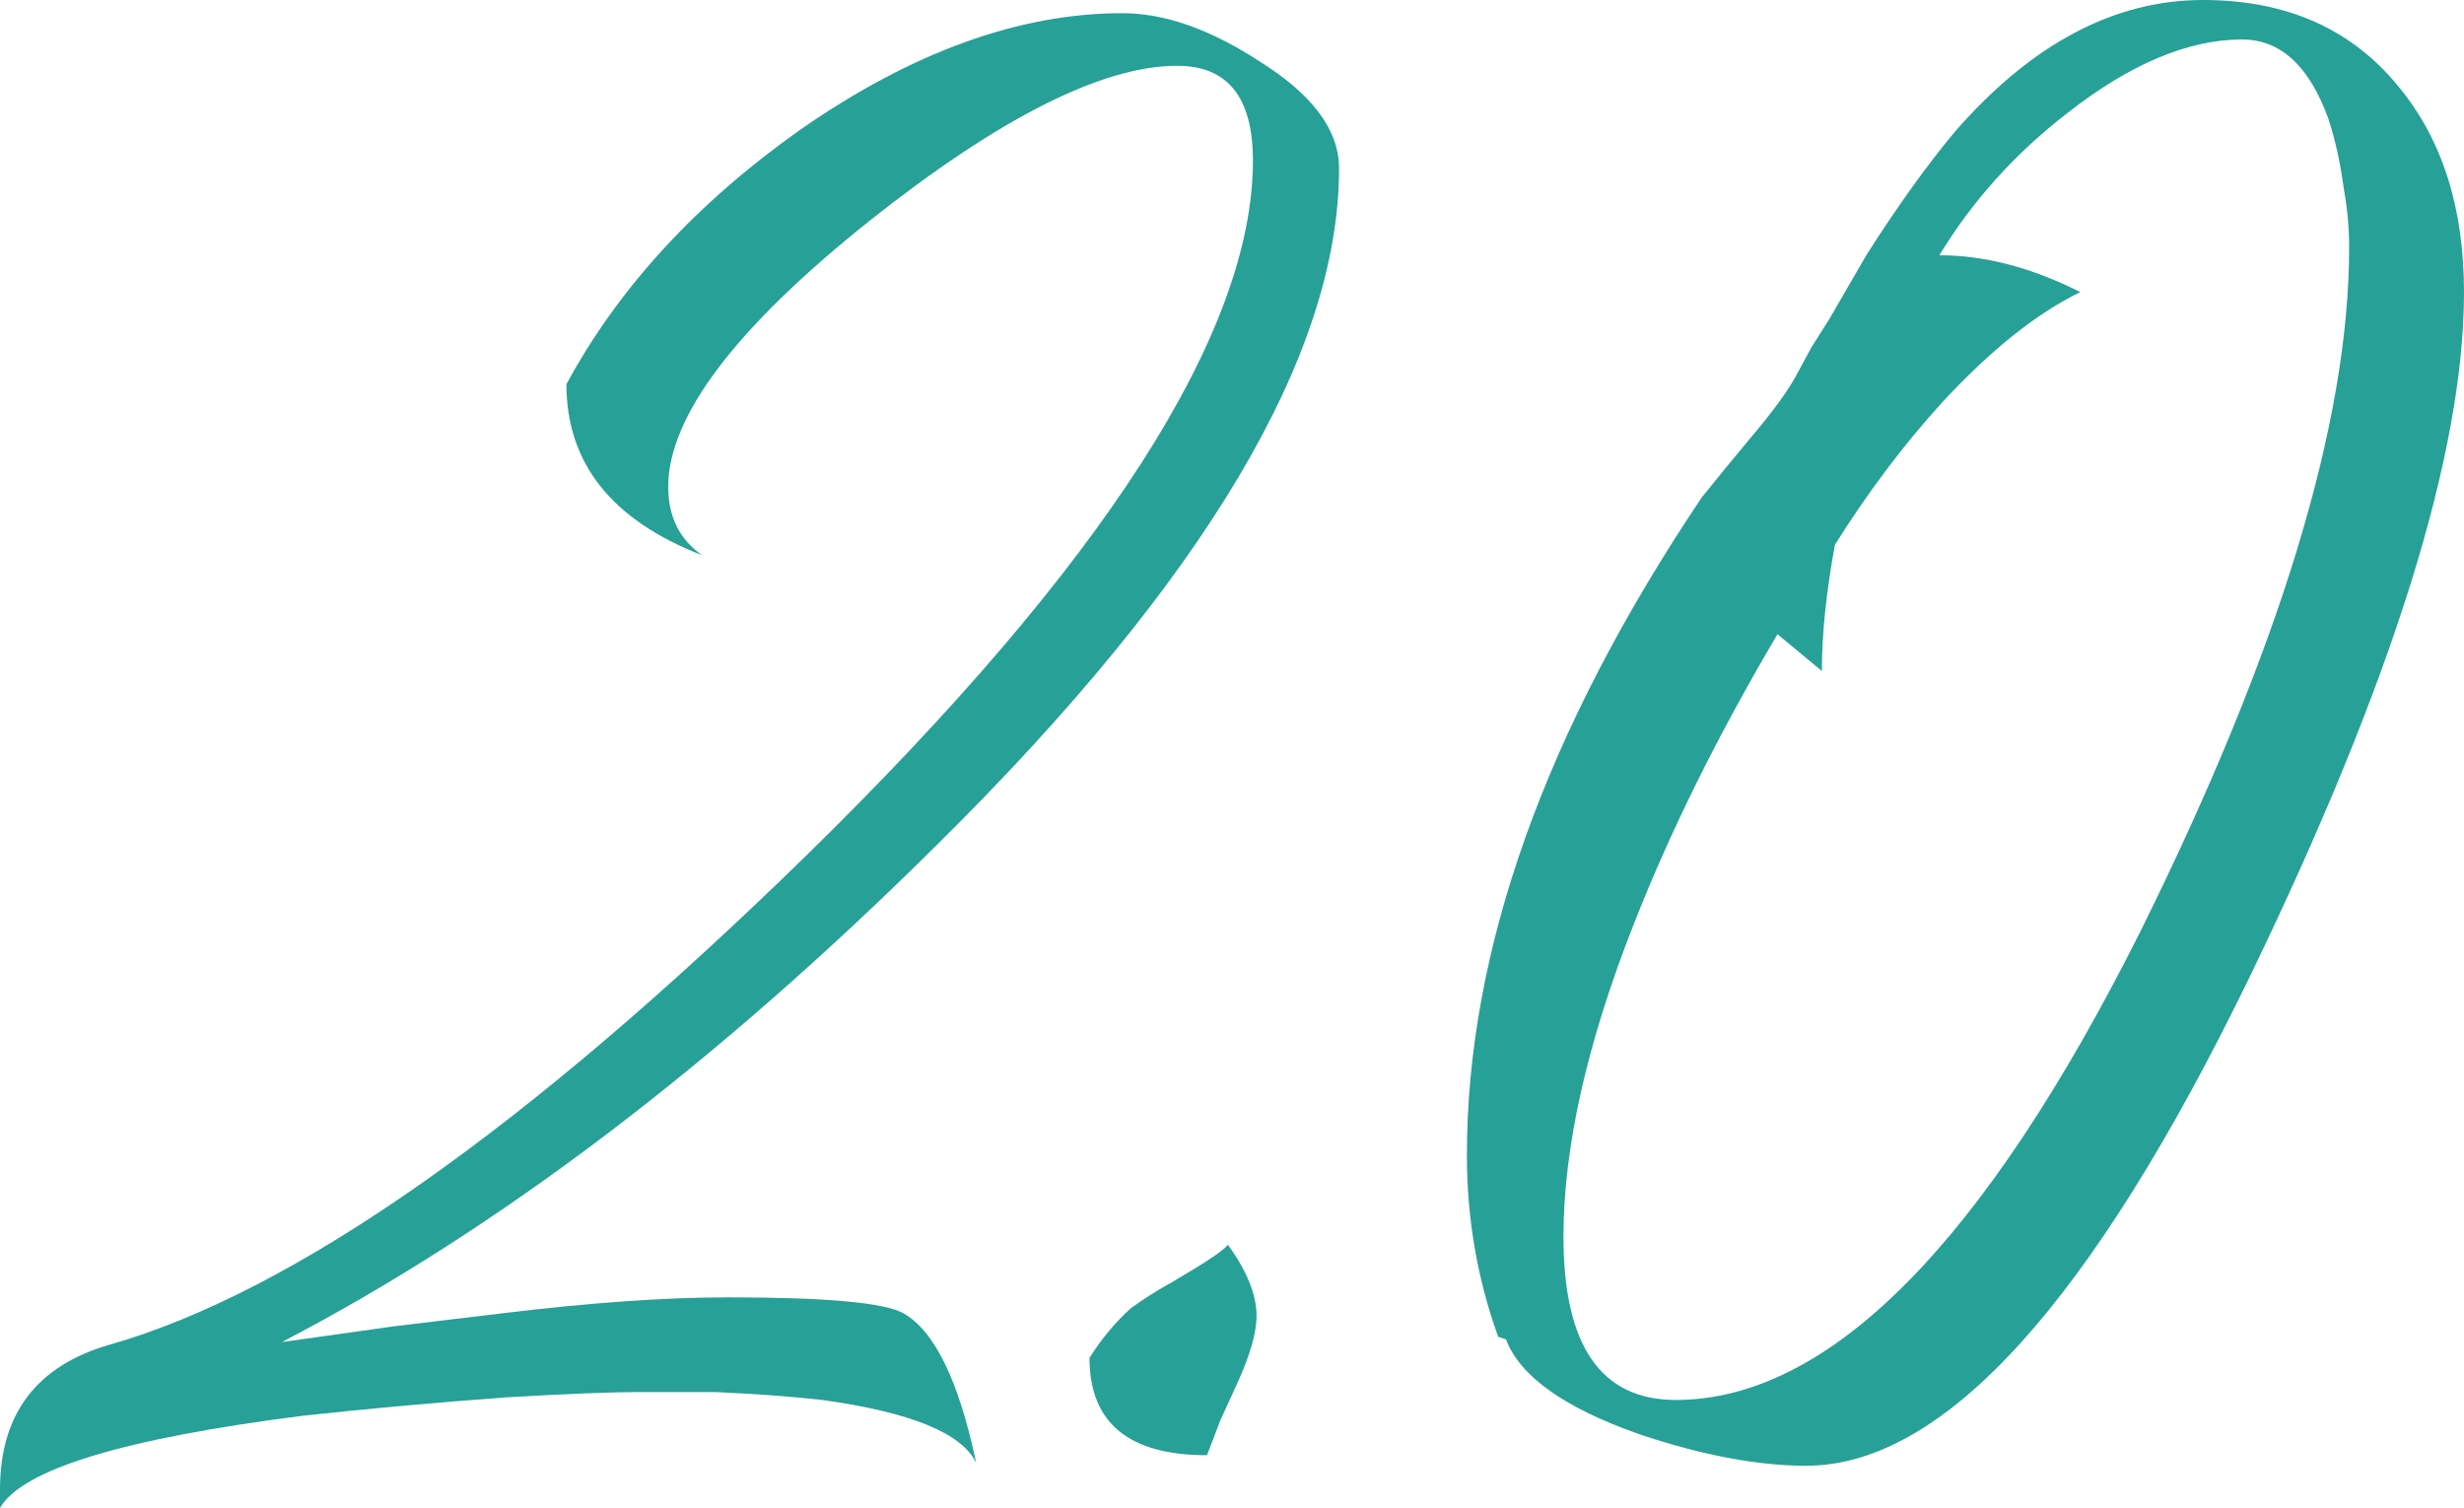
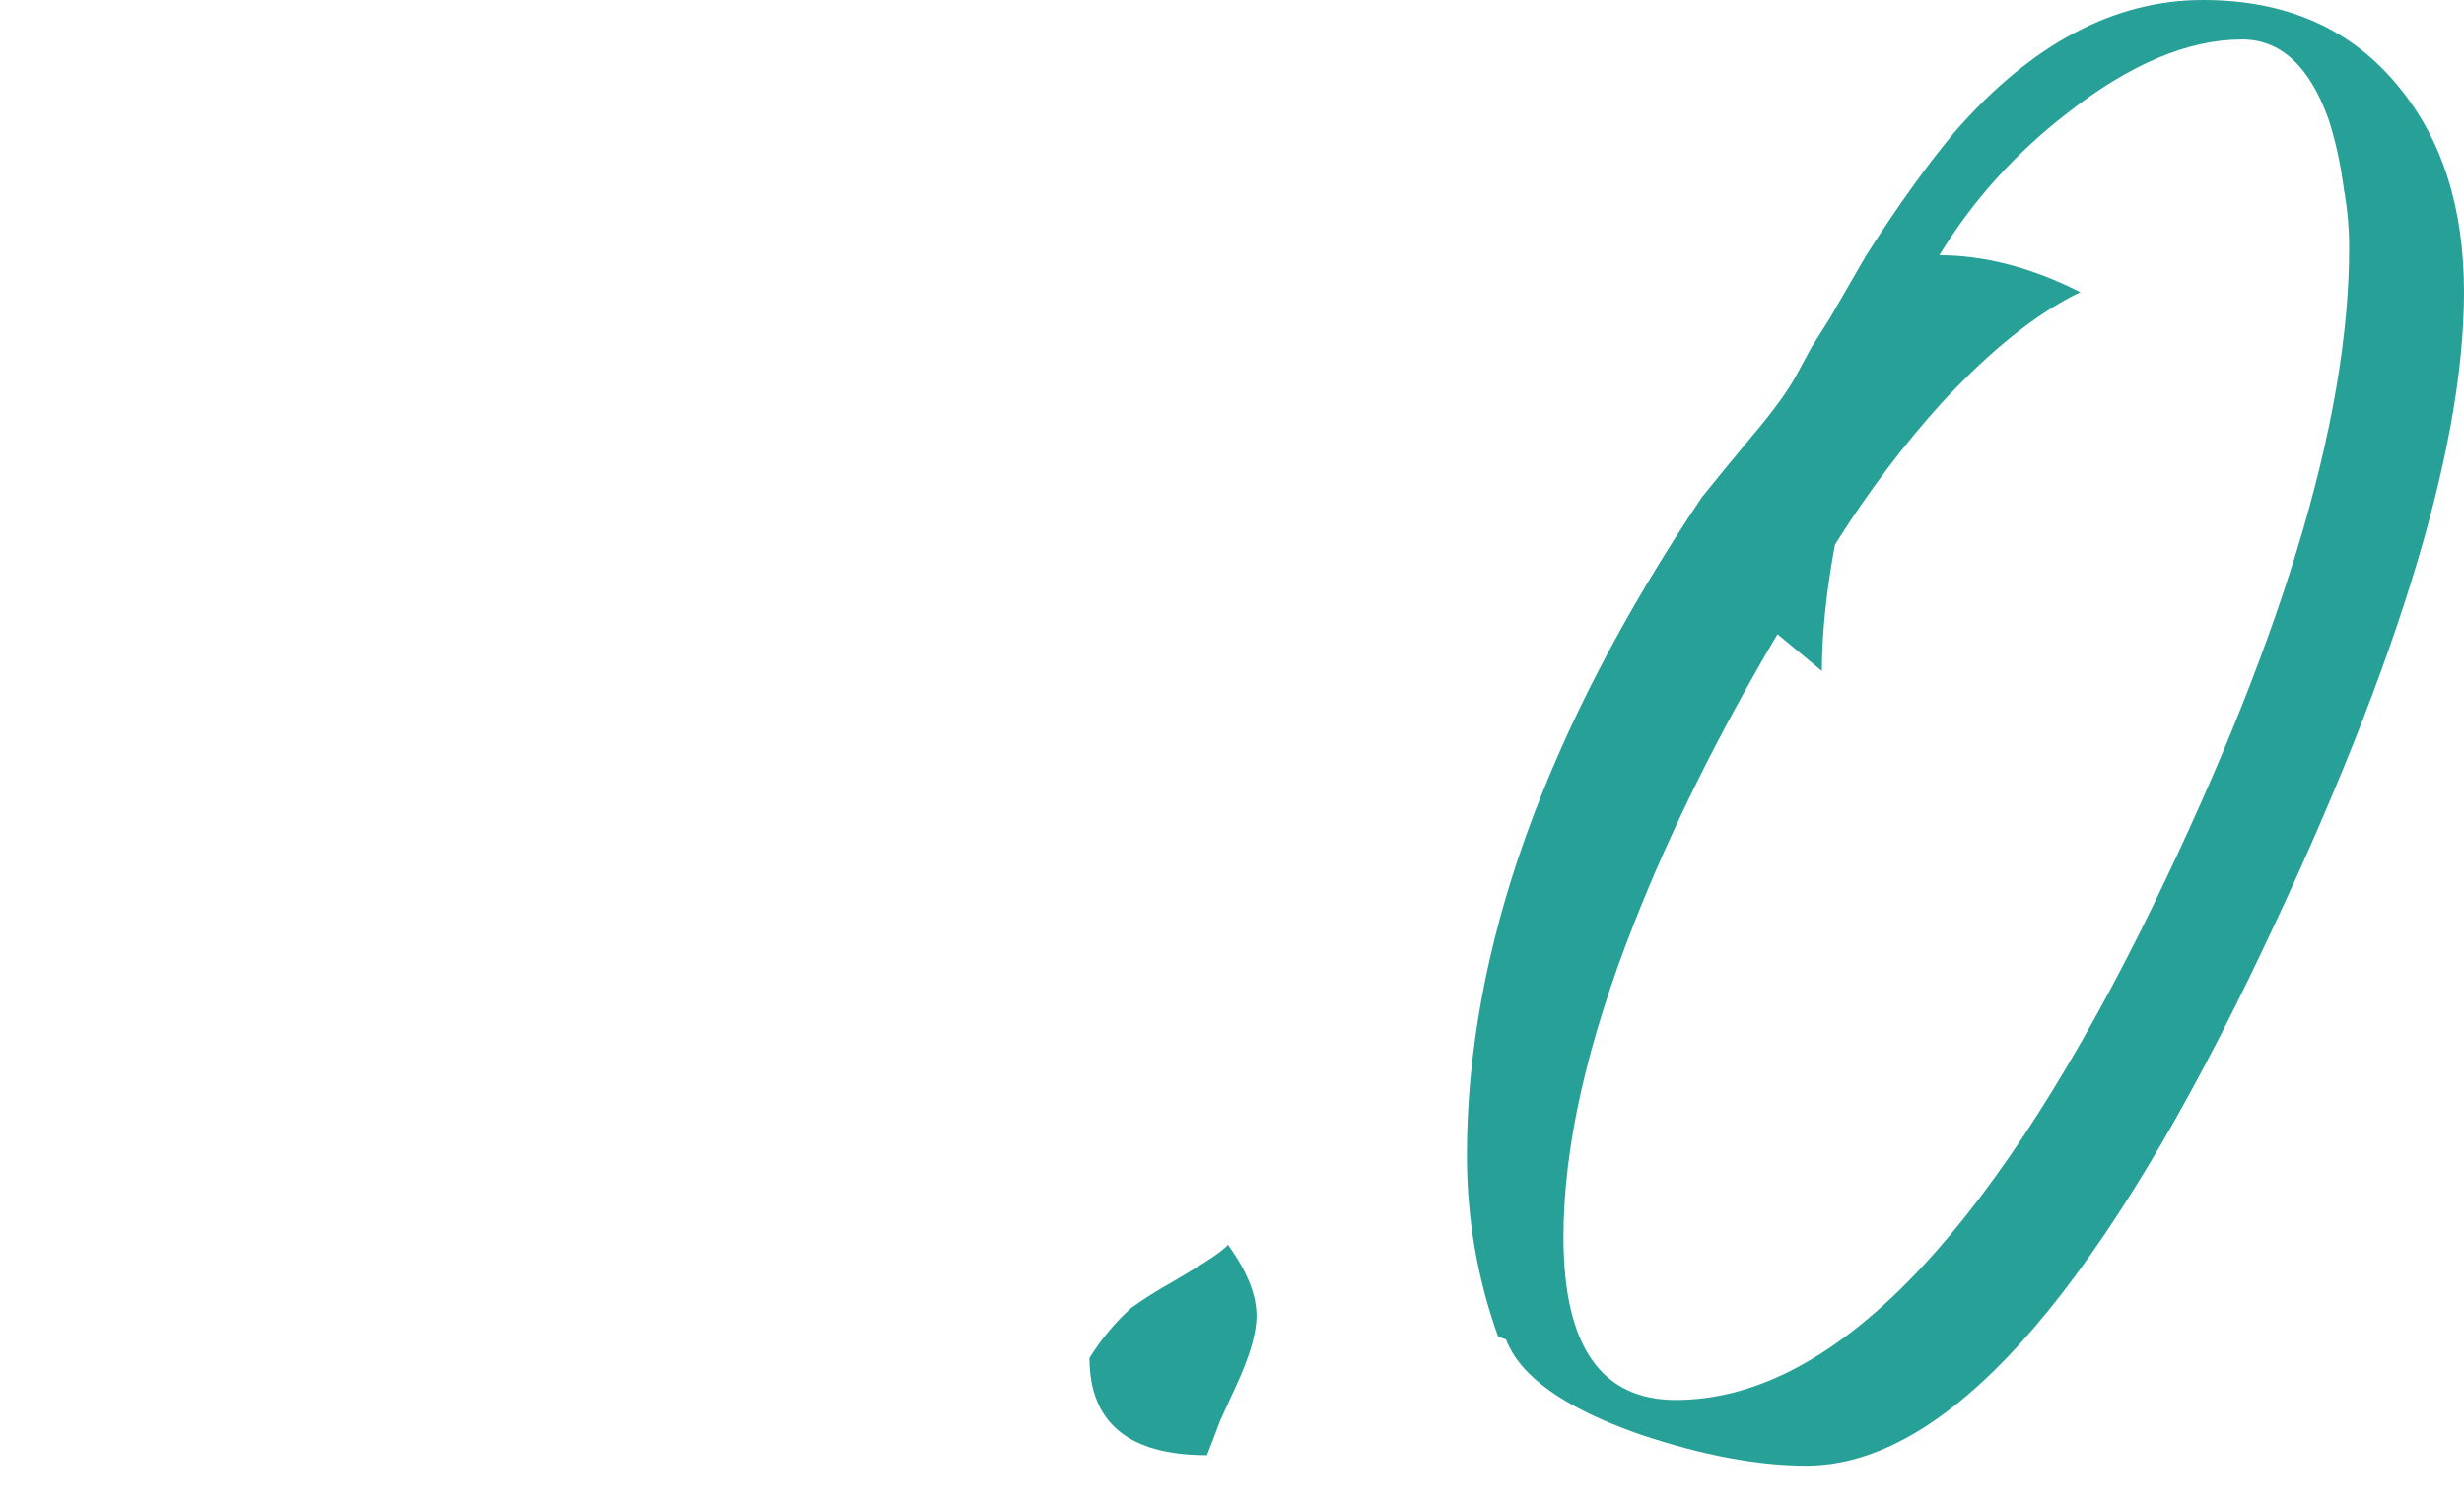
<svg xmlns="http://www.w3.org/2000/svg" width="134" height="82" viewBox="0 0 134 82" fill="none">
-   <path d="M0 80.998C0 76.896 1.987 74.272 5.962 73.127C15.993 70.265 28.627 61.393 43.864 46.51C60.047 30.672 68.138 18.079 68.138 8.729C68.138 5.295 66.766 3.578 64.021 3.578C59.952 3.578 54.368 6.392 47.271 12.021C39.984 17.841 36.34 22.659 36.34 26.475C36.34 28.097 36.955 29.337 38.186 30.195C33.264 28.287 30.804 25.187 30.804 20.893C33.643 15.646 37.902 11.019 43.58 7.012C49.636 2.814 55.457 0.716 61.04 0.716C63.311 0.716 65.772 1.574 68.422 3.291C71.356 5.104 72.822 7.06 72.822 9.159C72.822 19.272 65.535 31.531 50.961 45.937C38.943 57.863 27.066 66.878 15.331 72.984L21.435 72.126L27.397 71.41C32.129 70.838 36.198 70.552 39.605 70.552C44.905 70.552 48.075 70.838 49.116 71.41C50.819 72.364 52.144 75.083 53.091 79.567C52.334 77.945 49.542 76.8 44.715 76.133C43.012 75.942 41.072 75.799 38.895 75.703H34.921C33.217 75.703 30.757 75.799 27.539 75.99C23.659 76.276 19.968 76.61 16.467 76.991C6.719 78.231 1.23 79.901 0 82V80.998Z" fill="#27A098" />
  <path d="M65.638 79.138C61.38 79.138 59.25 77.373 59.25 73.843C59.913 72.793 60.67 71.887 61.522 71.124C62.184 70.647 62.941 70.17 63.793 69.693C65.591 68.643 66.585 67.976 66.774 67.689C67.815 69.12 68.335 70.408 68.335 71.553C68.335 72.507 67.957 73.795 67.2 75.417L66.348 77.278C66.064 78.041 65.827 78.661 65.638 79.138Z" fill="#27A098" />
  <path d="M81.477 72.698C80.341 69.55 79.774 66.258 79.774 62.824C79.774 51.661 84.032 39.736 92.549 27.047L93.827 25.473L95.247 23.756C96.382 22.42 97.187 21.323 97.66 20.464L98.511 18.89L99.505 17.316L101.493 13.881C103.196 11.21 104.805 8.968 106.319 7.155C110.483 2.385 114.978 0 119.805 0C124.347 0 127.896 1.574 130.451 4.723C132.817 7.585 134 11.305 134 15.885C134 24.662 130.12 37.065 122.36 53.093C113.748 70.838 105.704 79.71 98.228 79.71C95.578 79.71 92.549 79.138 89.143 77.993C85.073 76.562 82.66 74.845 81.903 72.841L81.477 72.698ZM96.666 34.489C93.448 39.927 90.846 45.174 88.859 50.23C86.303 56.718 85.026 62.394 85.026 67.26C85.026 73.175 87.061 76.133 91.13 76.133C99.458 76.133 107.88 67.642 116.398 50.66C123.969 35.395 127.754 22.992 127.754 13.452C127.754 12.403 127.659 11.353 127.47 10.304C127.281 8.873 126.997 7.585 126.618 6.44C125.577 3.578 124.016 2.147 121.934 2.147C119 2.147 115.83 3.482 112.423 6.154C109.584 8.348 107.265 10.924 105.467 13.881C107.928 13.881 110.483 14.549 113.133 15.885C110.767 17.03 108.259 19.033 105.609 21.895C103.527 24.185 101.587 26.761 99.789 29.623C99.316 32.199 99.079 34.489 99.079 36.492L96.666 34.489Z" fill="#27A098" />
</svg>